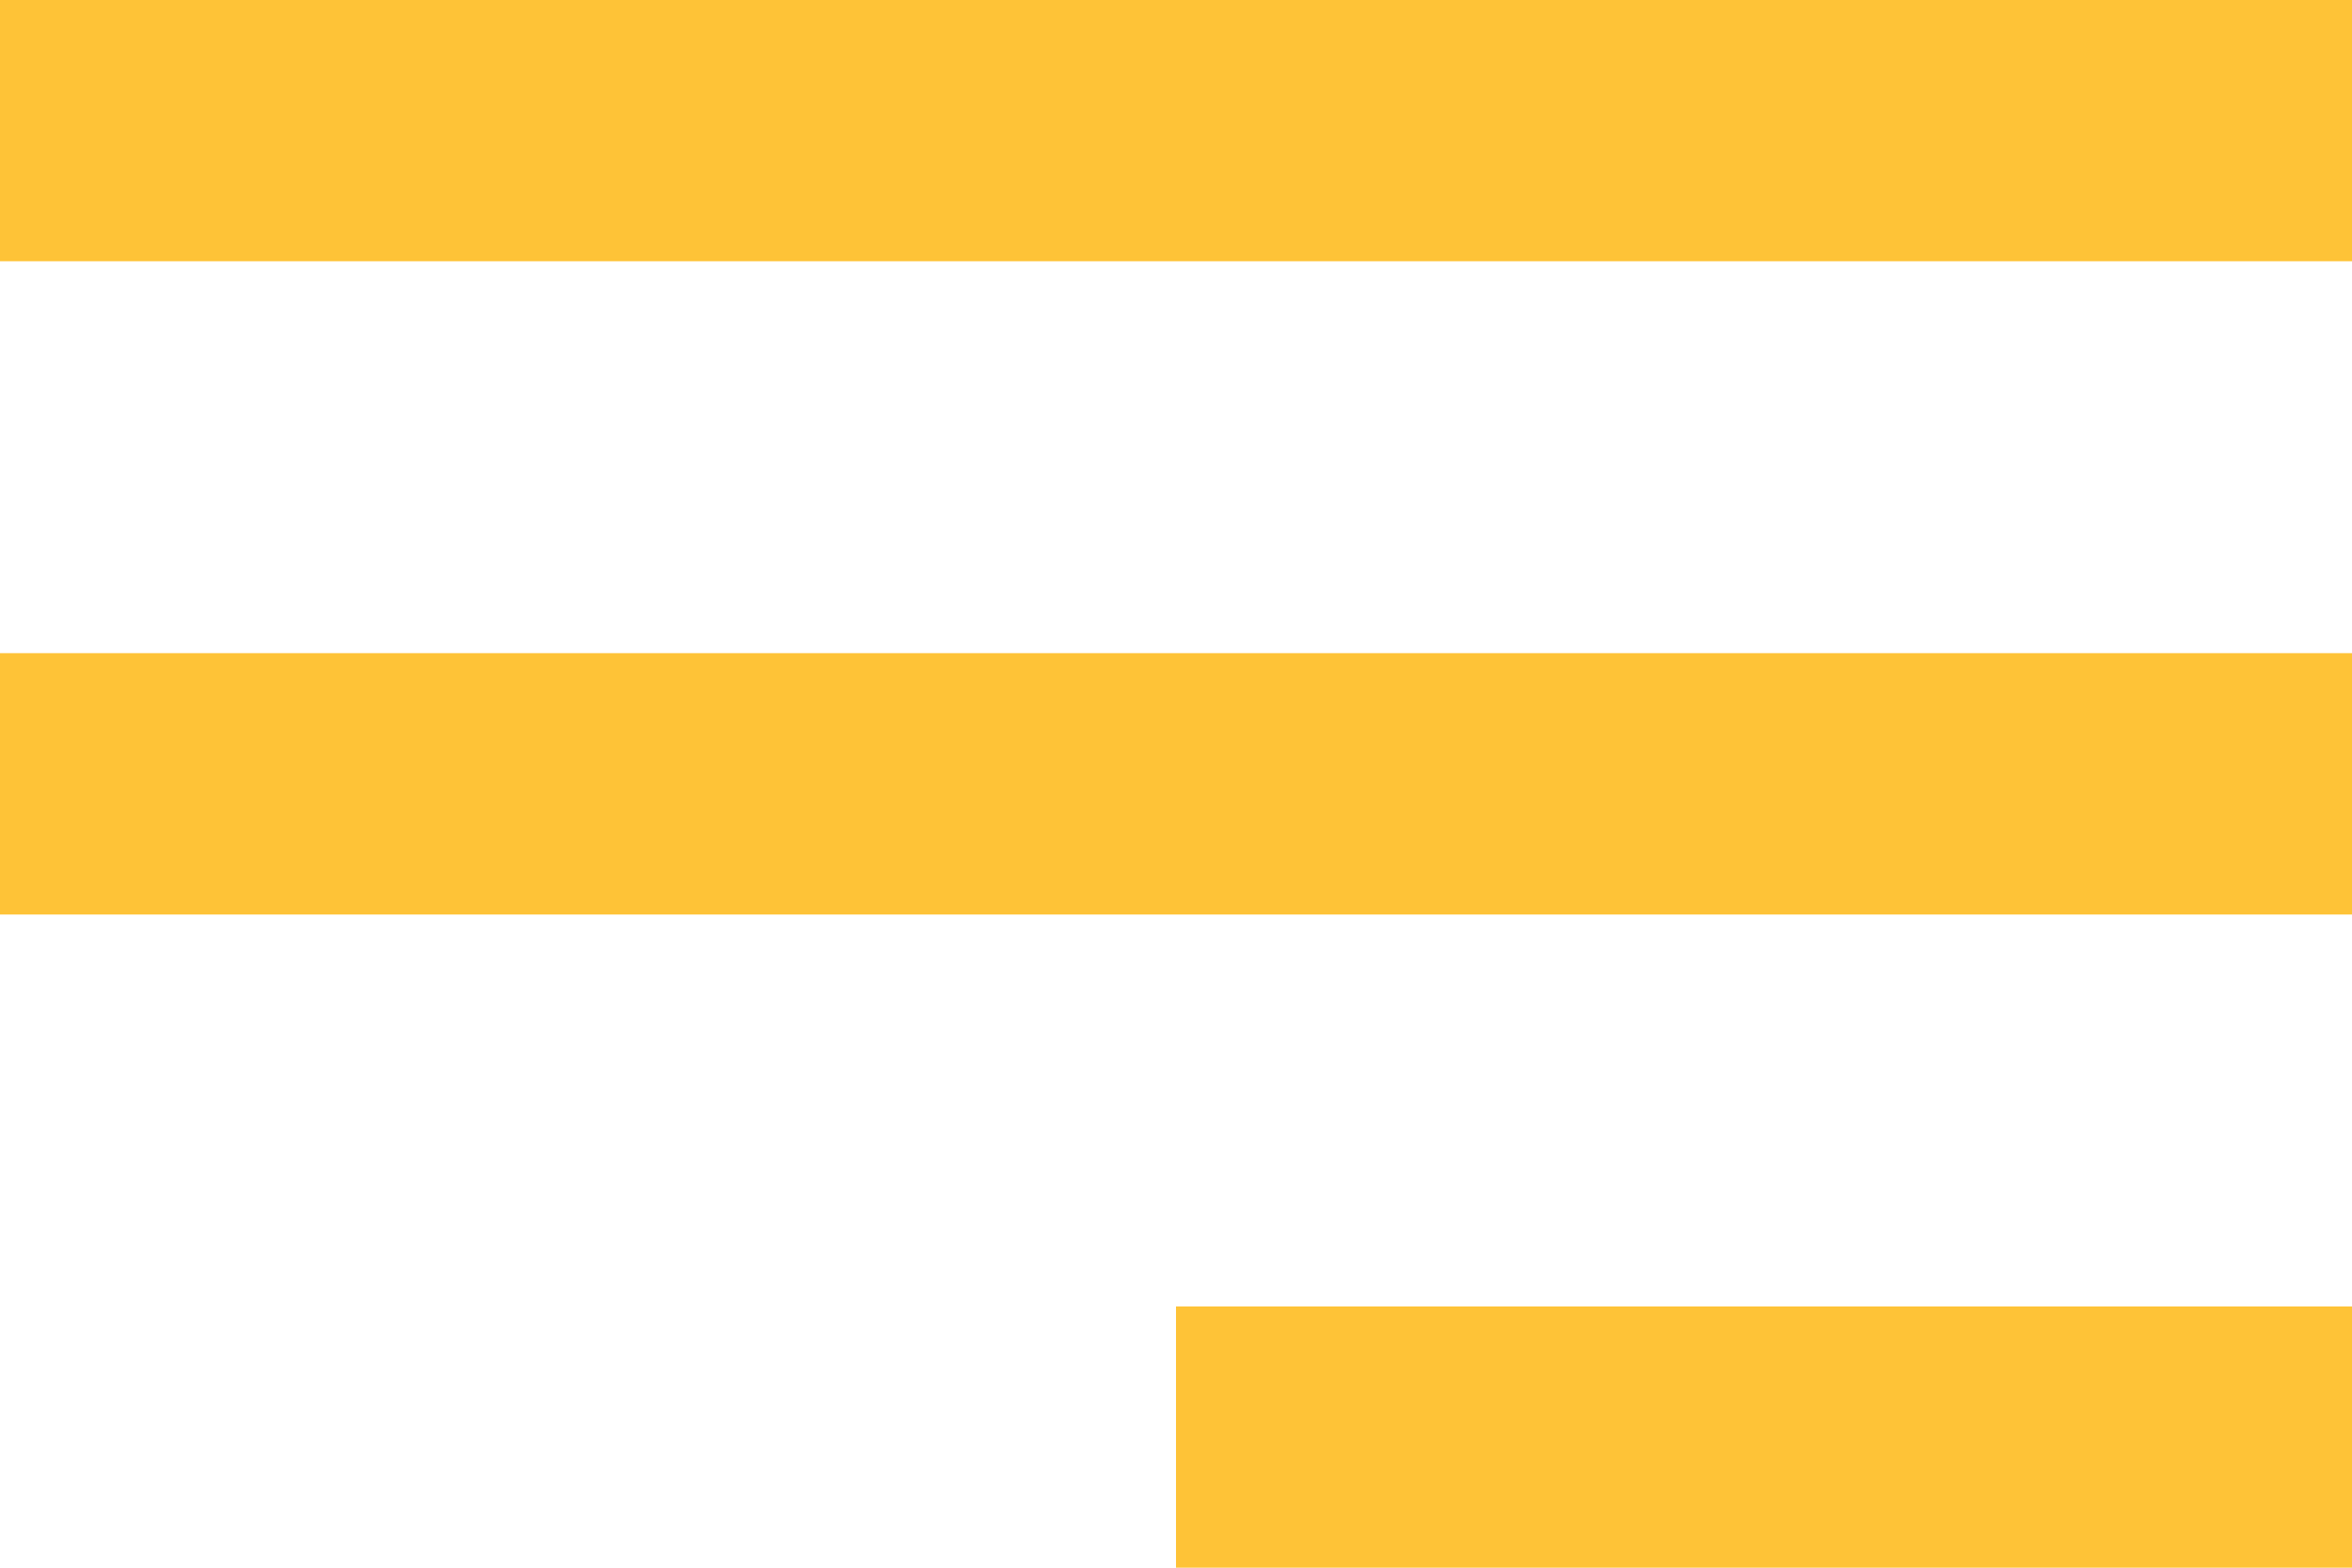
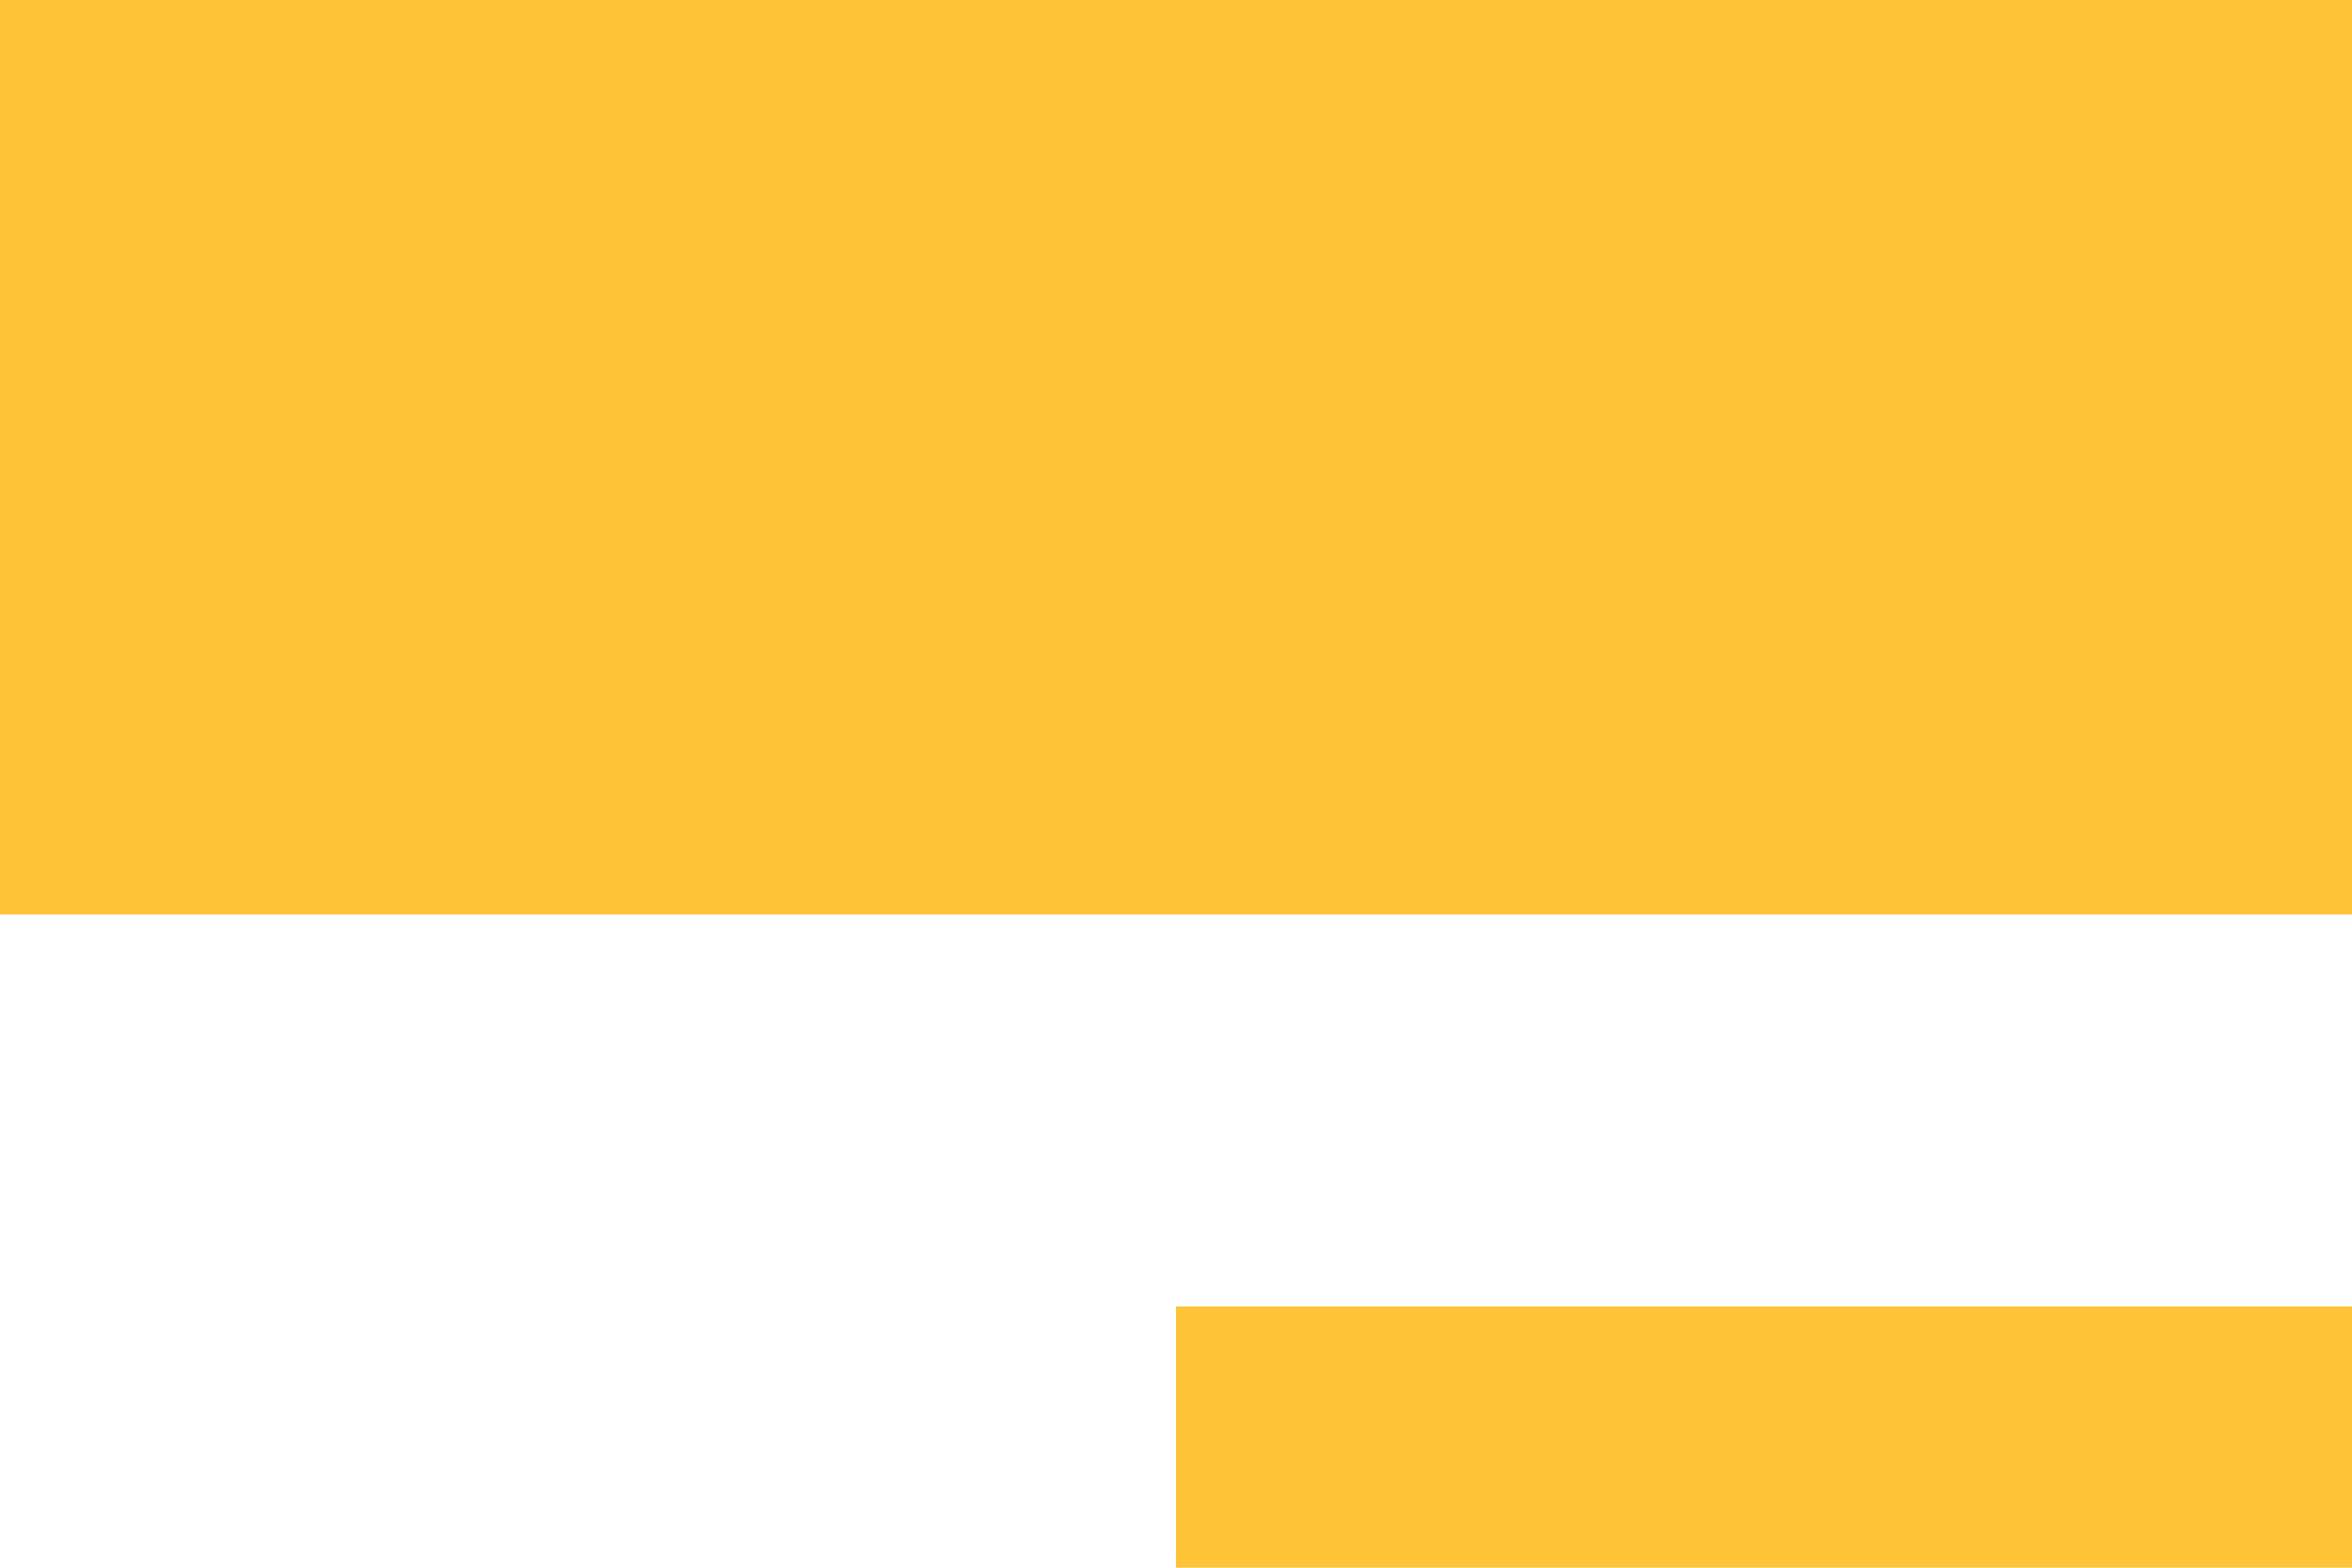
<svg xmlns="http://www.w3.org/2000/svg" width="21" height="14" viewBox="0 0 21 14" fill="none">
-   <path d="M21 14H10.5V11.667H21V14ZM21 8.167H0V5.833H21V8.167ZM21 2.333H0V0H21V2.333Z" fill="#FEC337" />
+   <path d="M21 14H10.5V11.667H21V14ZM21 8.167H0V5.833H21V8.167ZH0V0H21V2.333Z" fill="#FEC337" />
</svg>